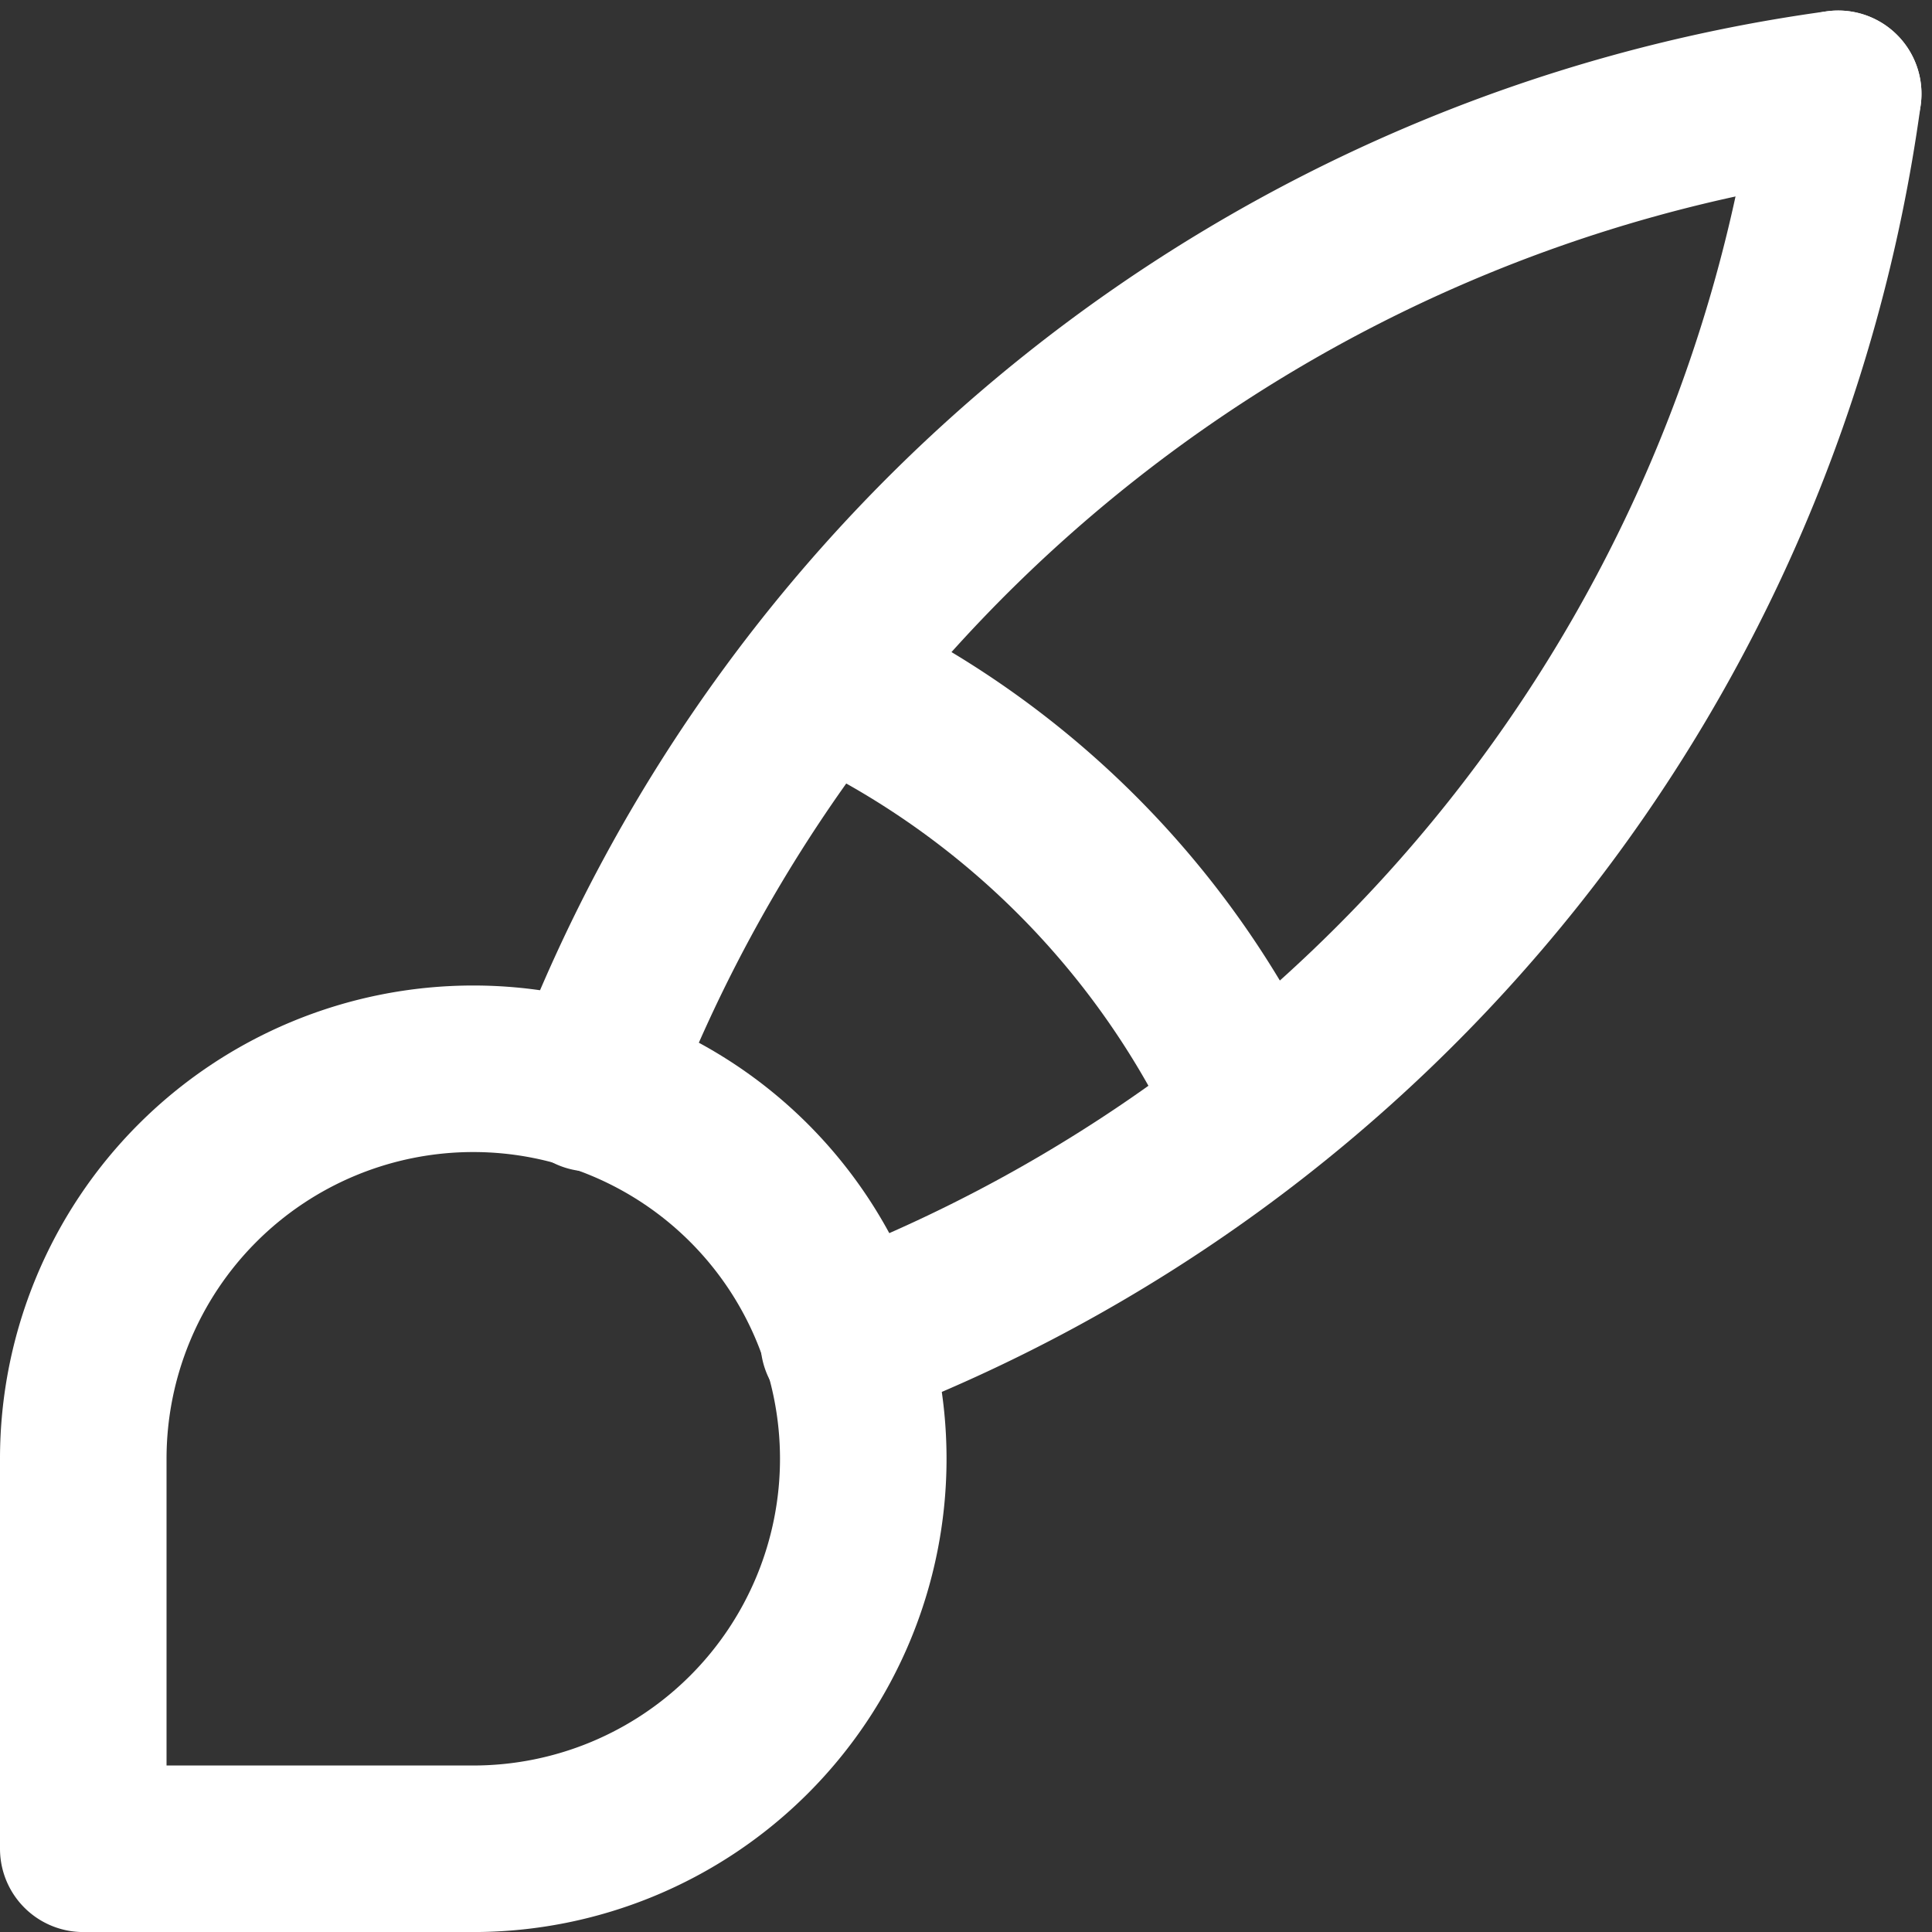
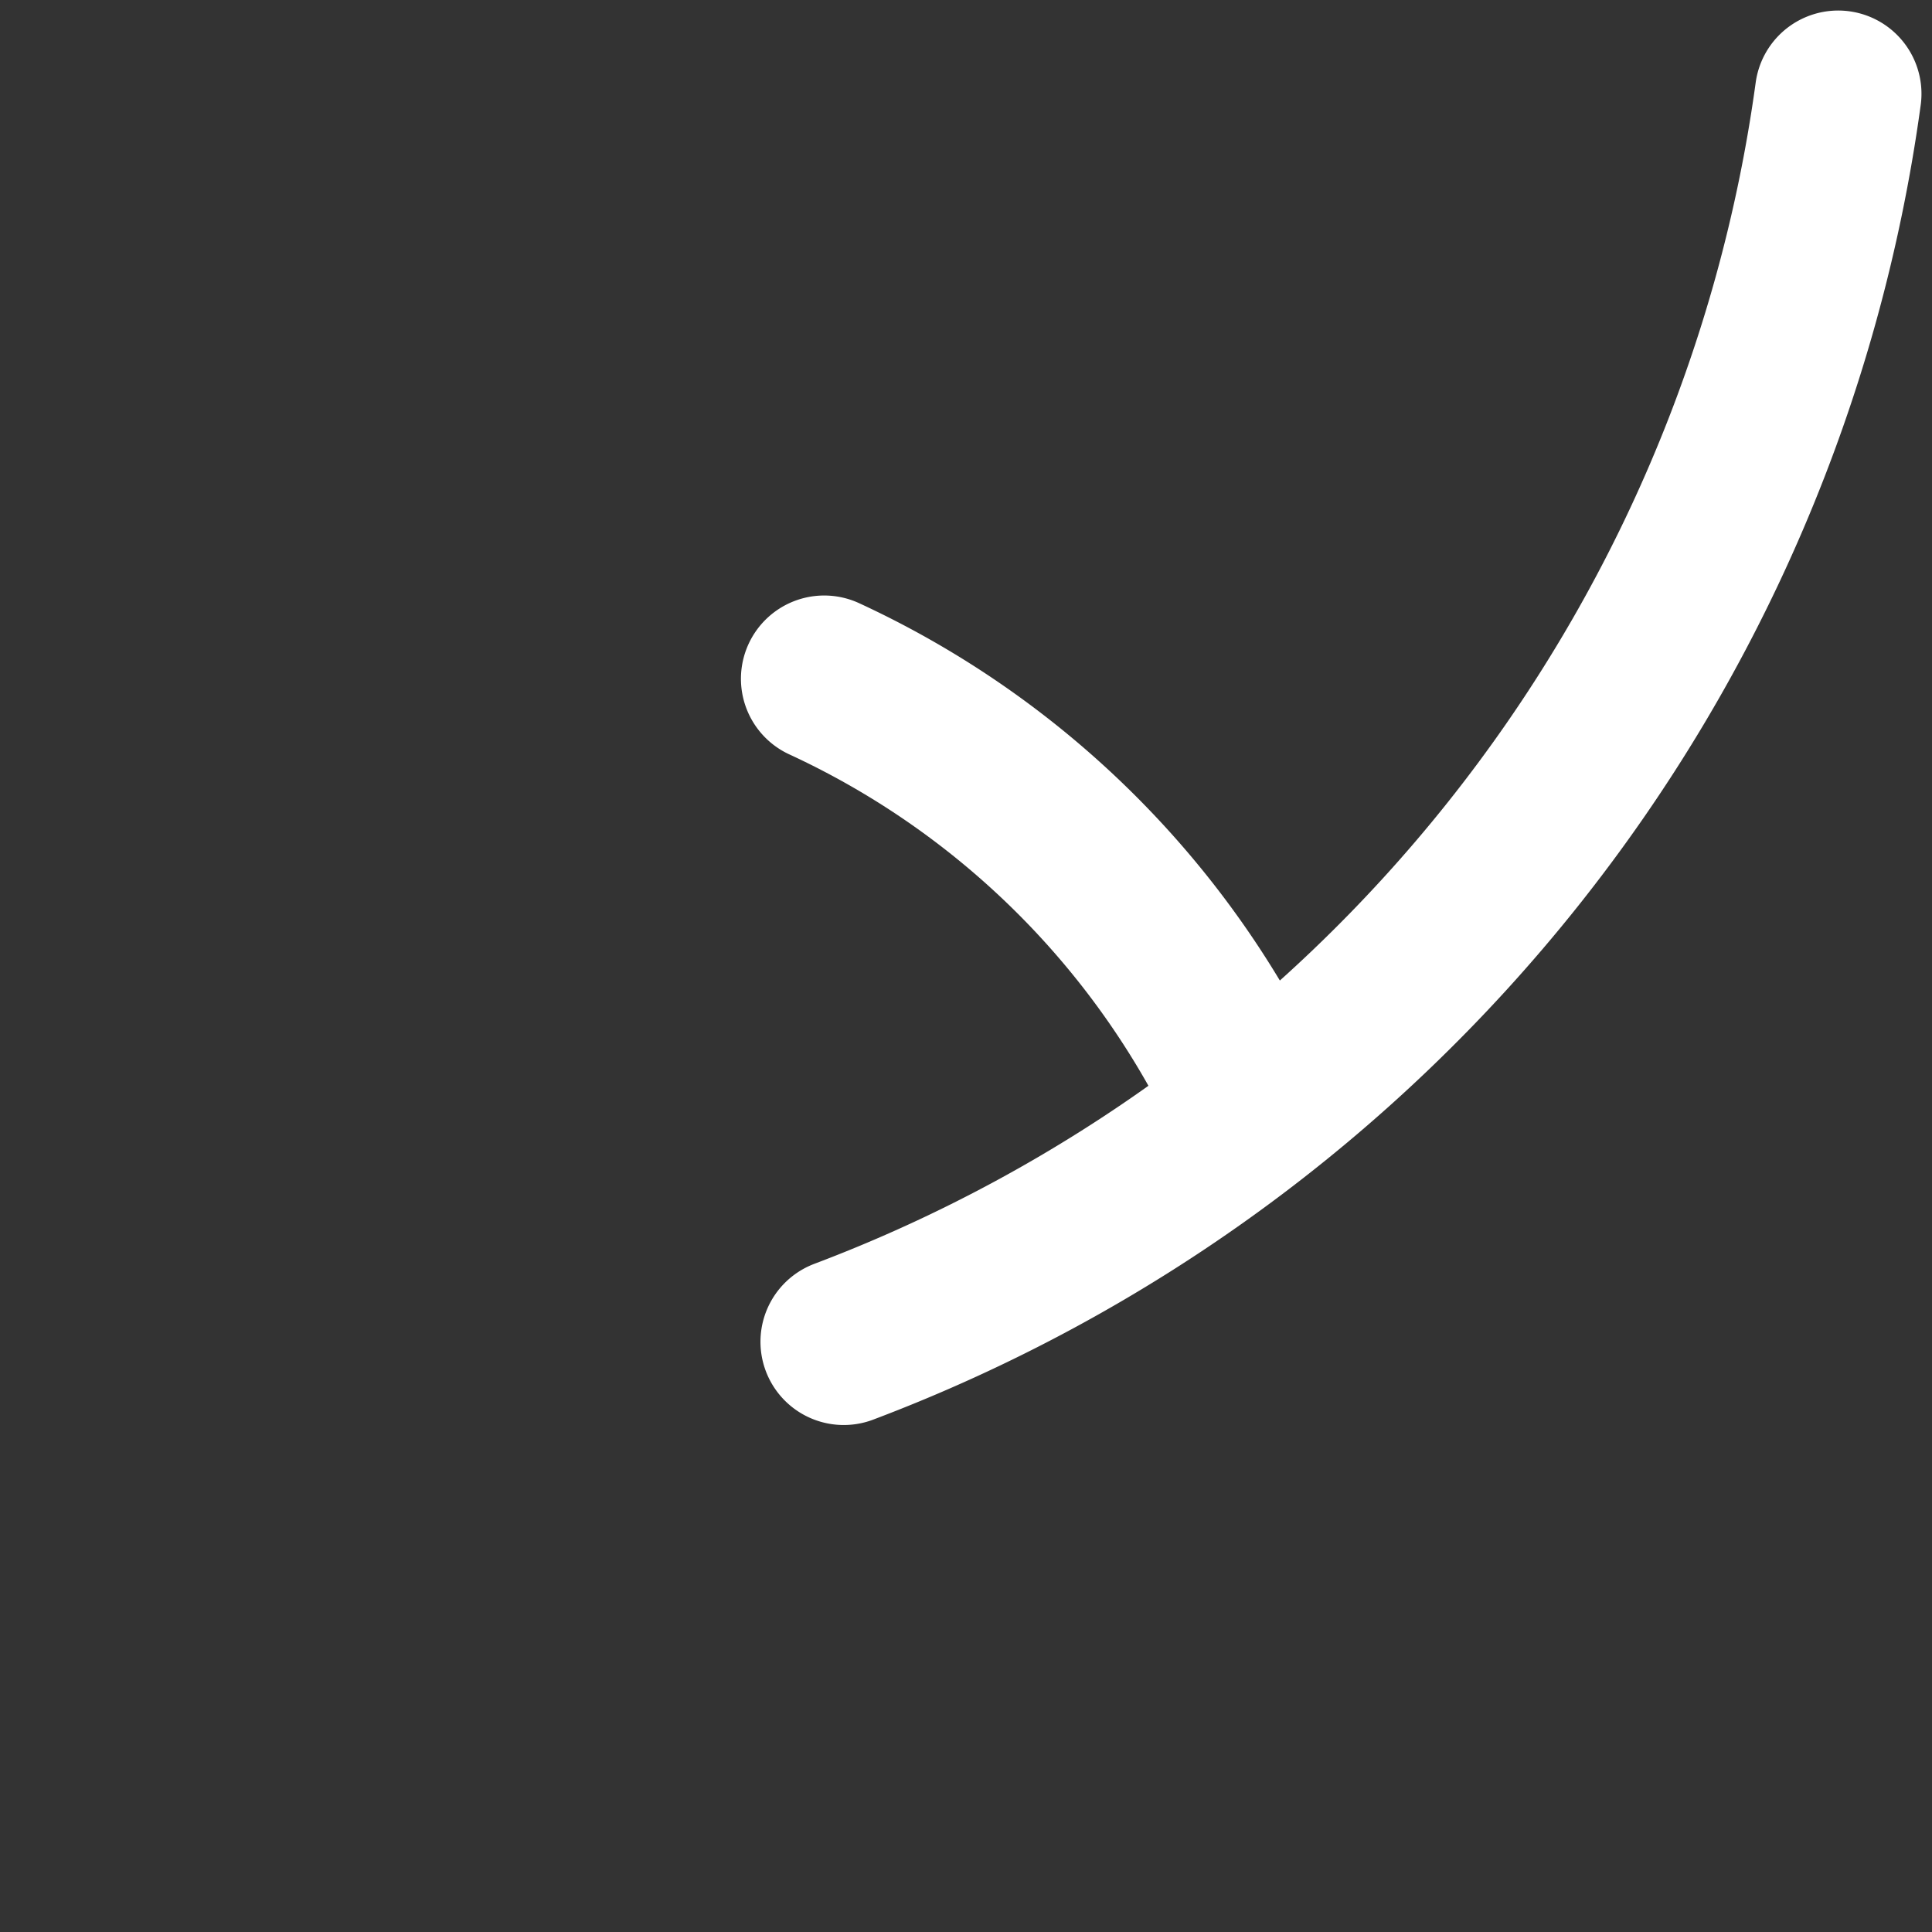
<svg xmlns="http://www.w3.org/2000/svg" width="46.403" height="46.403" viewBox="0 0 46.403 46.403">
  <rect x="0" y="0" width="46.403" height="46.403" fill="#333333" stroke="none" />
  <g id="Group_2171" data-name="Group 2171" transform="translate(-1655.825 -1133.772)">
-     <path id="Path_1562" data-name="Path 1562" d="M3,31.733V22.367a9.367,9.367,0,1,1,9.367,9.367H3" transform="translate(1654.825 1146.442)" fill="none" stroke="#fff" stroke-linecap="round" stroke-linejoin="round" stroke-width="4" />
-     <path id="Path_1563" data-name="Path 1563" d="M38.173,3A37.467,37.467,0,0,0,8.2,26.885" transform="translate(1661.802 1133.025)" fill="none" stroke="#fff" stroke-linecap="round" stroke-linejoin="round" stroke-width="4" />
    <path id="Path_1564" data-name="Path 1564" d="M34.685,3A37.467,37.467,0,0,1,10.8,32.973" transform="translate(1665.29 1133.025)" fill="none" stroke="#fff" stroke-linecap="round" stroke-linejoin="round" stroke-width="4" />
    <path id="Path_1565" data-name="Path 1565" d="M10.6,9A21.075,21.075,0,0,1,20.9,19.3" transform="translate(1665.021 1141.075)" fill="none" stroke="#fff" stroke-linecap="round" stroke-linejoin="round" stroke-width="4" />
  </g>
</svg>